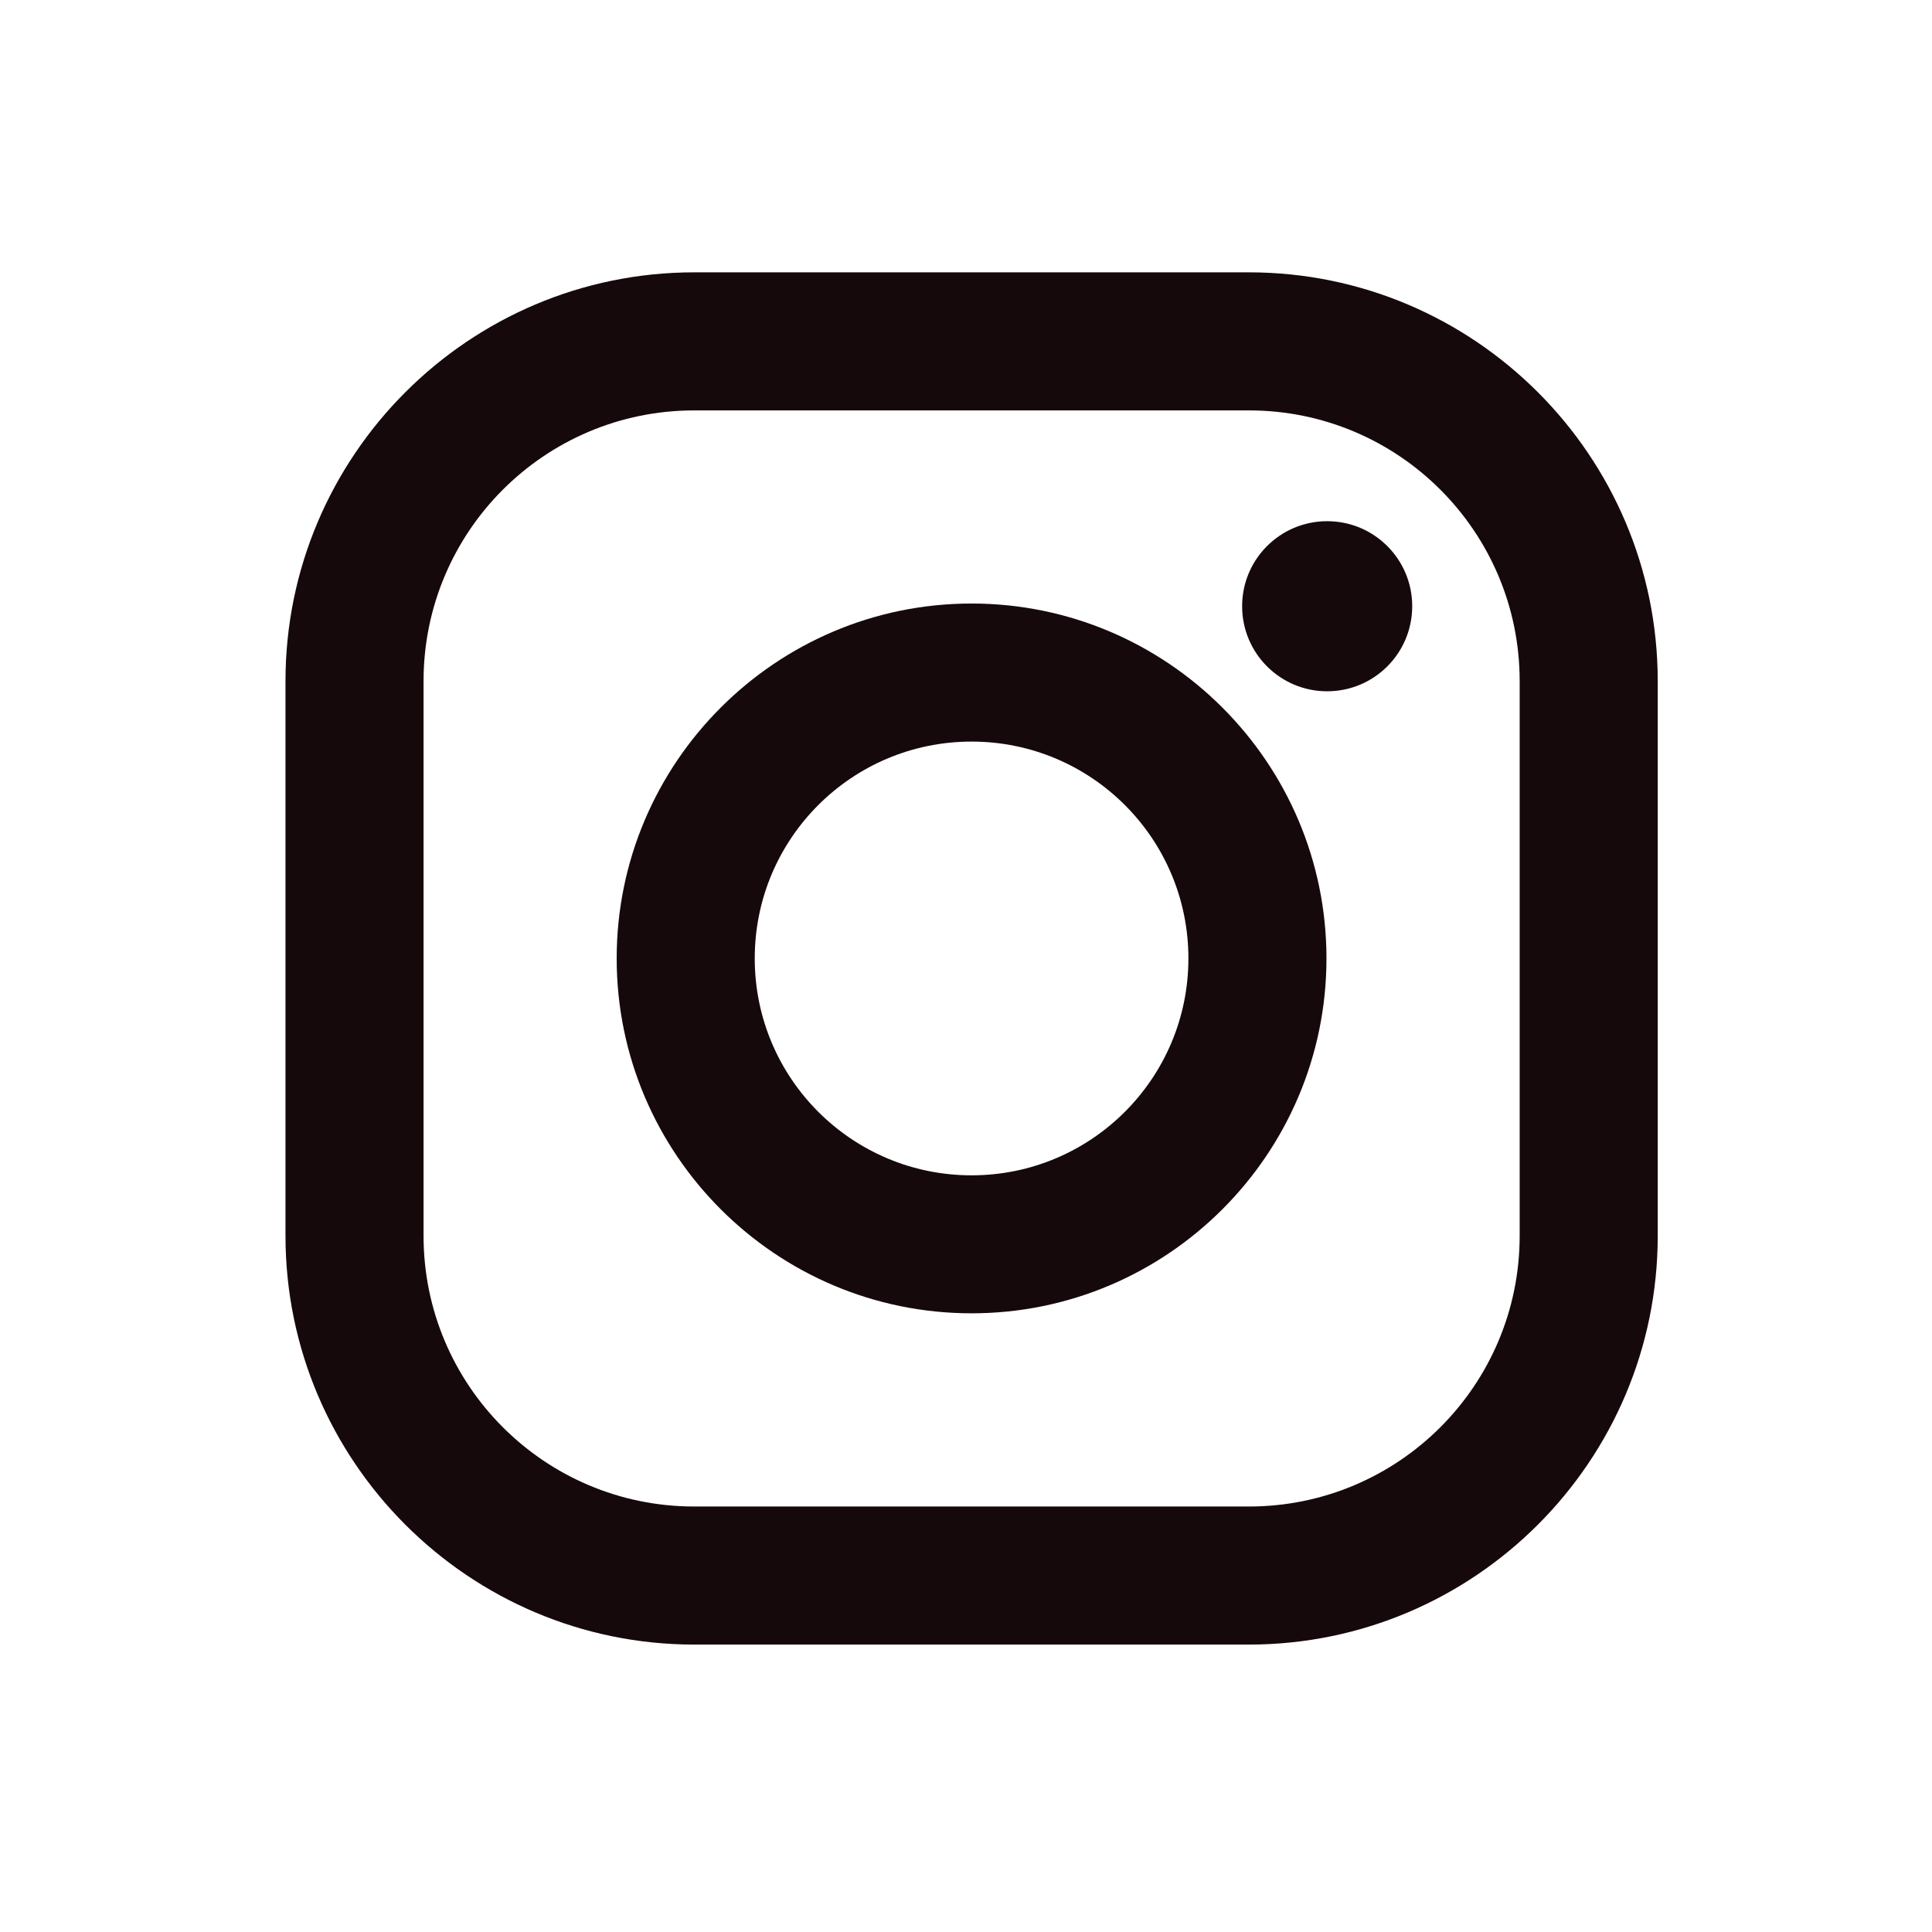
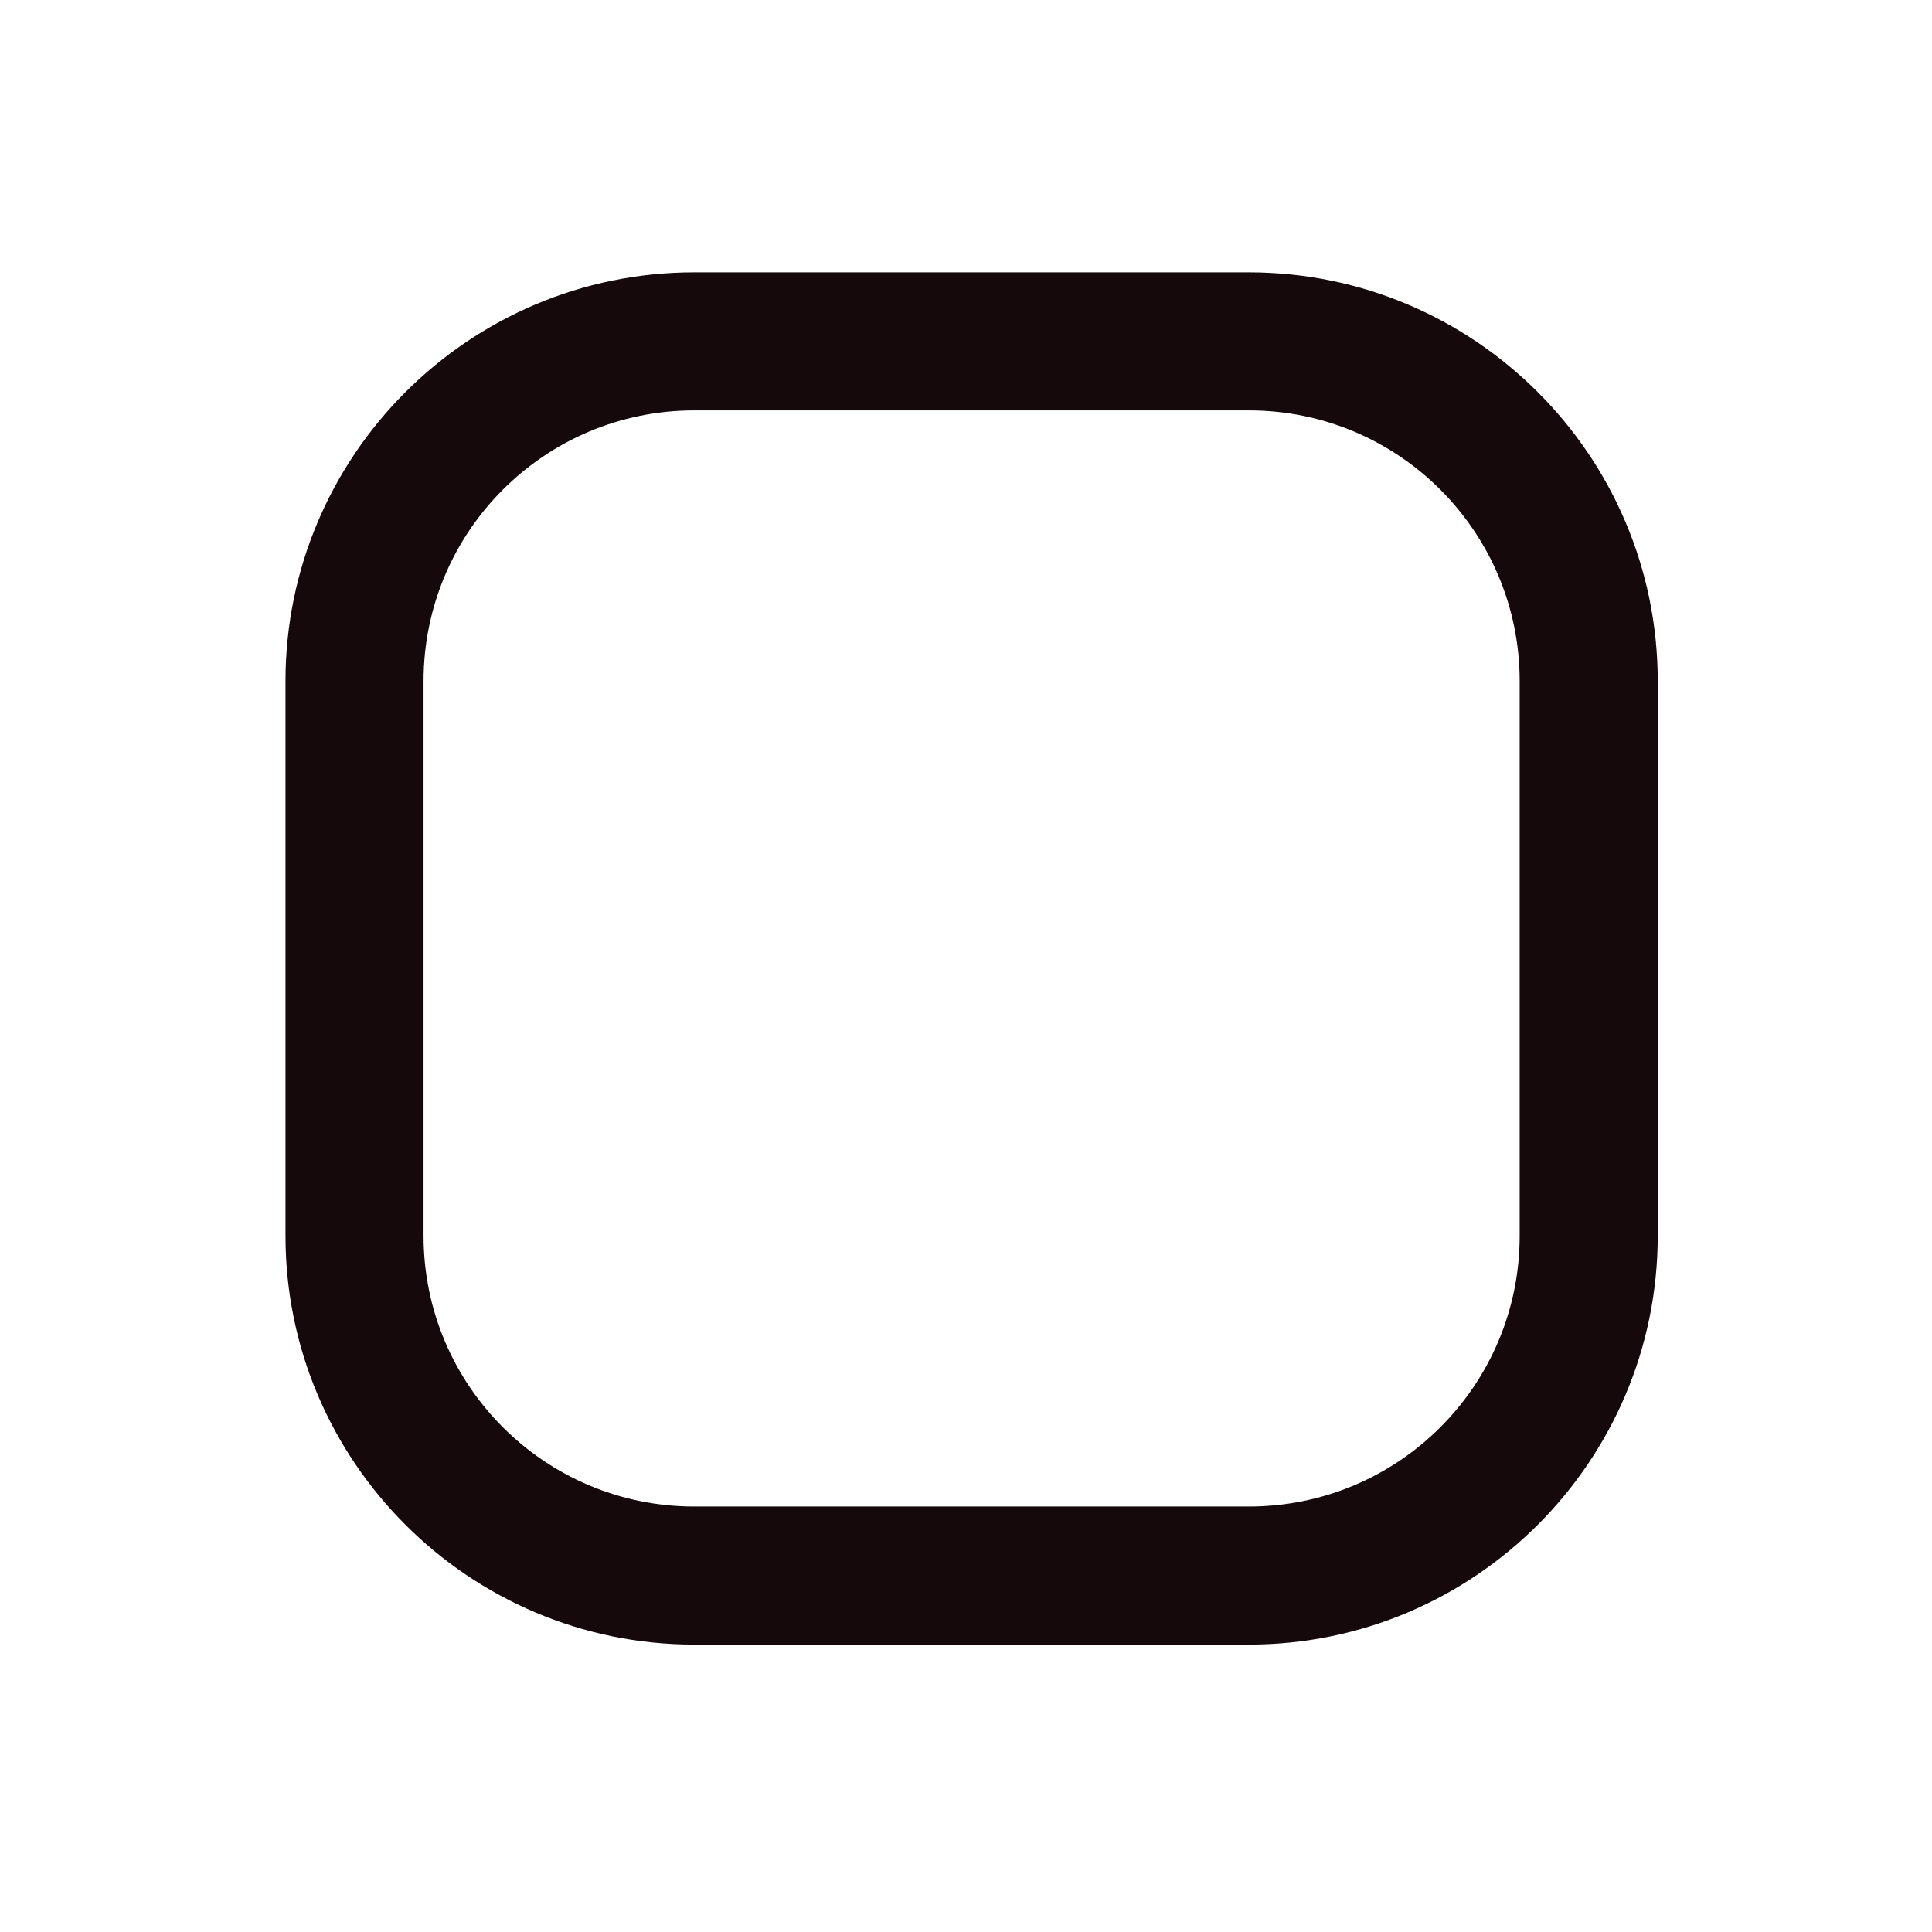
<svg xmlns="http://www.w3.org/2000/svg" width="26" height="26" viewBox="0 0 26 26" fill="none">
  <path d="M16.807 3.665H9.343C6.31 3.665 3.842 6.133 3.842 9.166V16.631C3.842 19.664 6.31 22.132 9.343 22.132H16.807C19.841 22.132 22.309 19.664 22.309 16.631V9.166C22.309 6.133 19.841 3.665 16.807 3.665ZM20.451 16.631C20.451 18.643 18.82 20.274 16.807 20.274H9.343C7.331 20.274 5.7 18.643 5.7 16.631V9.166C5.7 7.154 7.331 5.523 9.343 5.523H16.807C18.82 5.523 20.451 7.154 20.451 9.166V16.631Z" fill="#16090C" />
-   <path d="M13.075 8.122C10.441 8.122 8.299 10.265 8.299 12.898C8.299 15.532 10.441 17.674 13.075 17.674C15.709 17.674 17.851 15.532 17.851 12.898C17.851 10.265 15.709 8.122 13.075 8.122ZM13.075 15.817C11.463 15.817 10.157 14.51 10.157 12.898C10.157 11.286 11.463 9.98 13.075 9.98C14.687 9.98 15.993 11.286 15.993 12.898C15.993 14.51 14.687 15.817 13.075 15.817Z" fill="#16090C" />
-   <path d="M17.86 9.303C18.493 9.303 19.005 8.791 19.005 8.158C19.005 7.526 18.493 7.014 17.86 7.014C17.228 7.014 16.716 7.526 16.716 8.158C16.716 8.791 17.228 9.303 17.86 9.303Z" fill="#16090C" />
</svg>